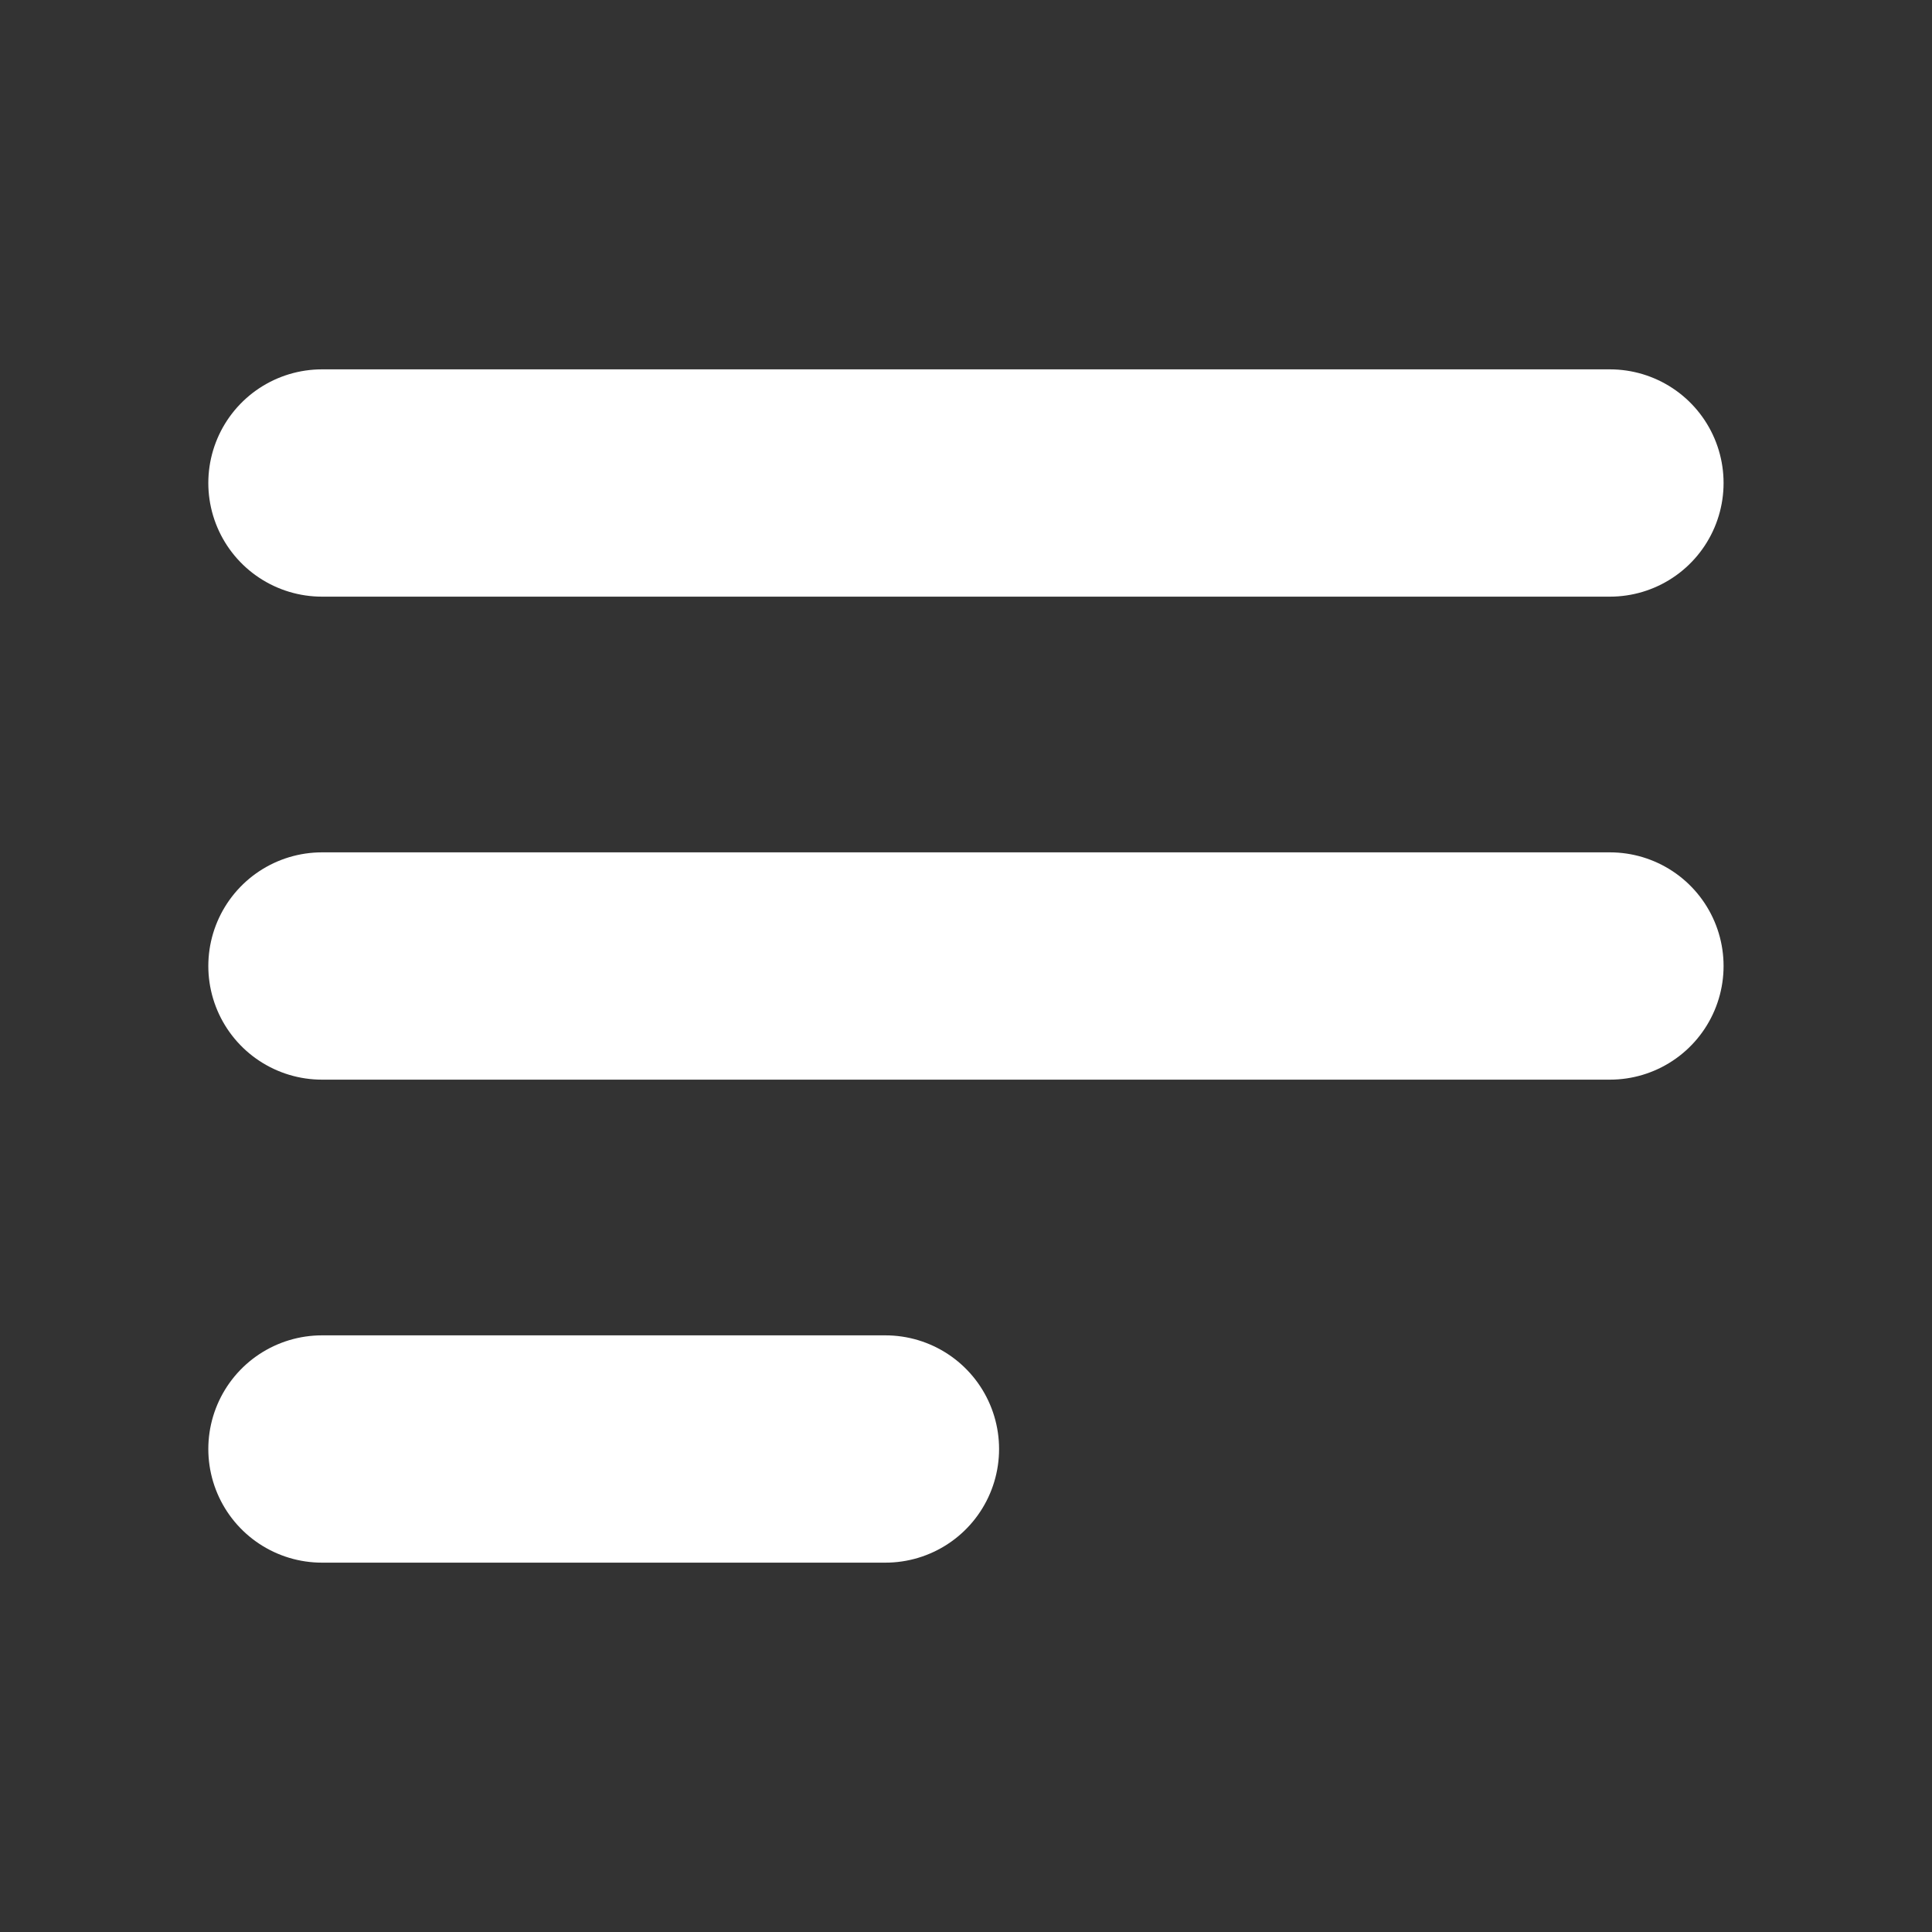
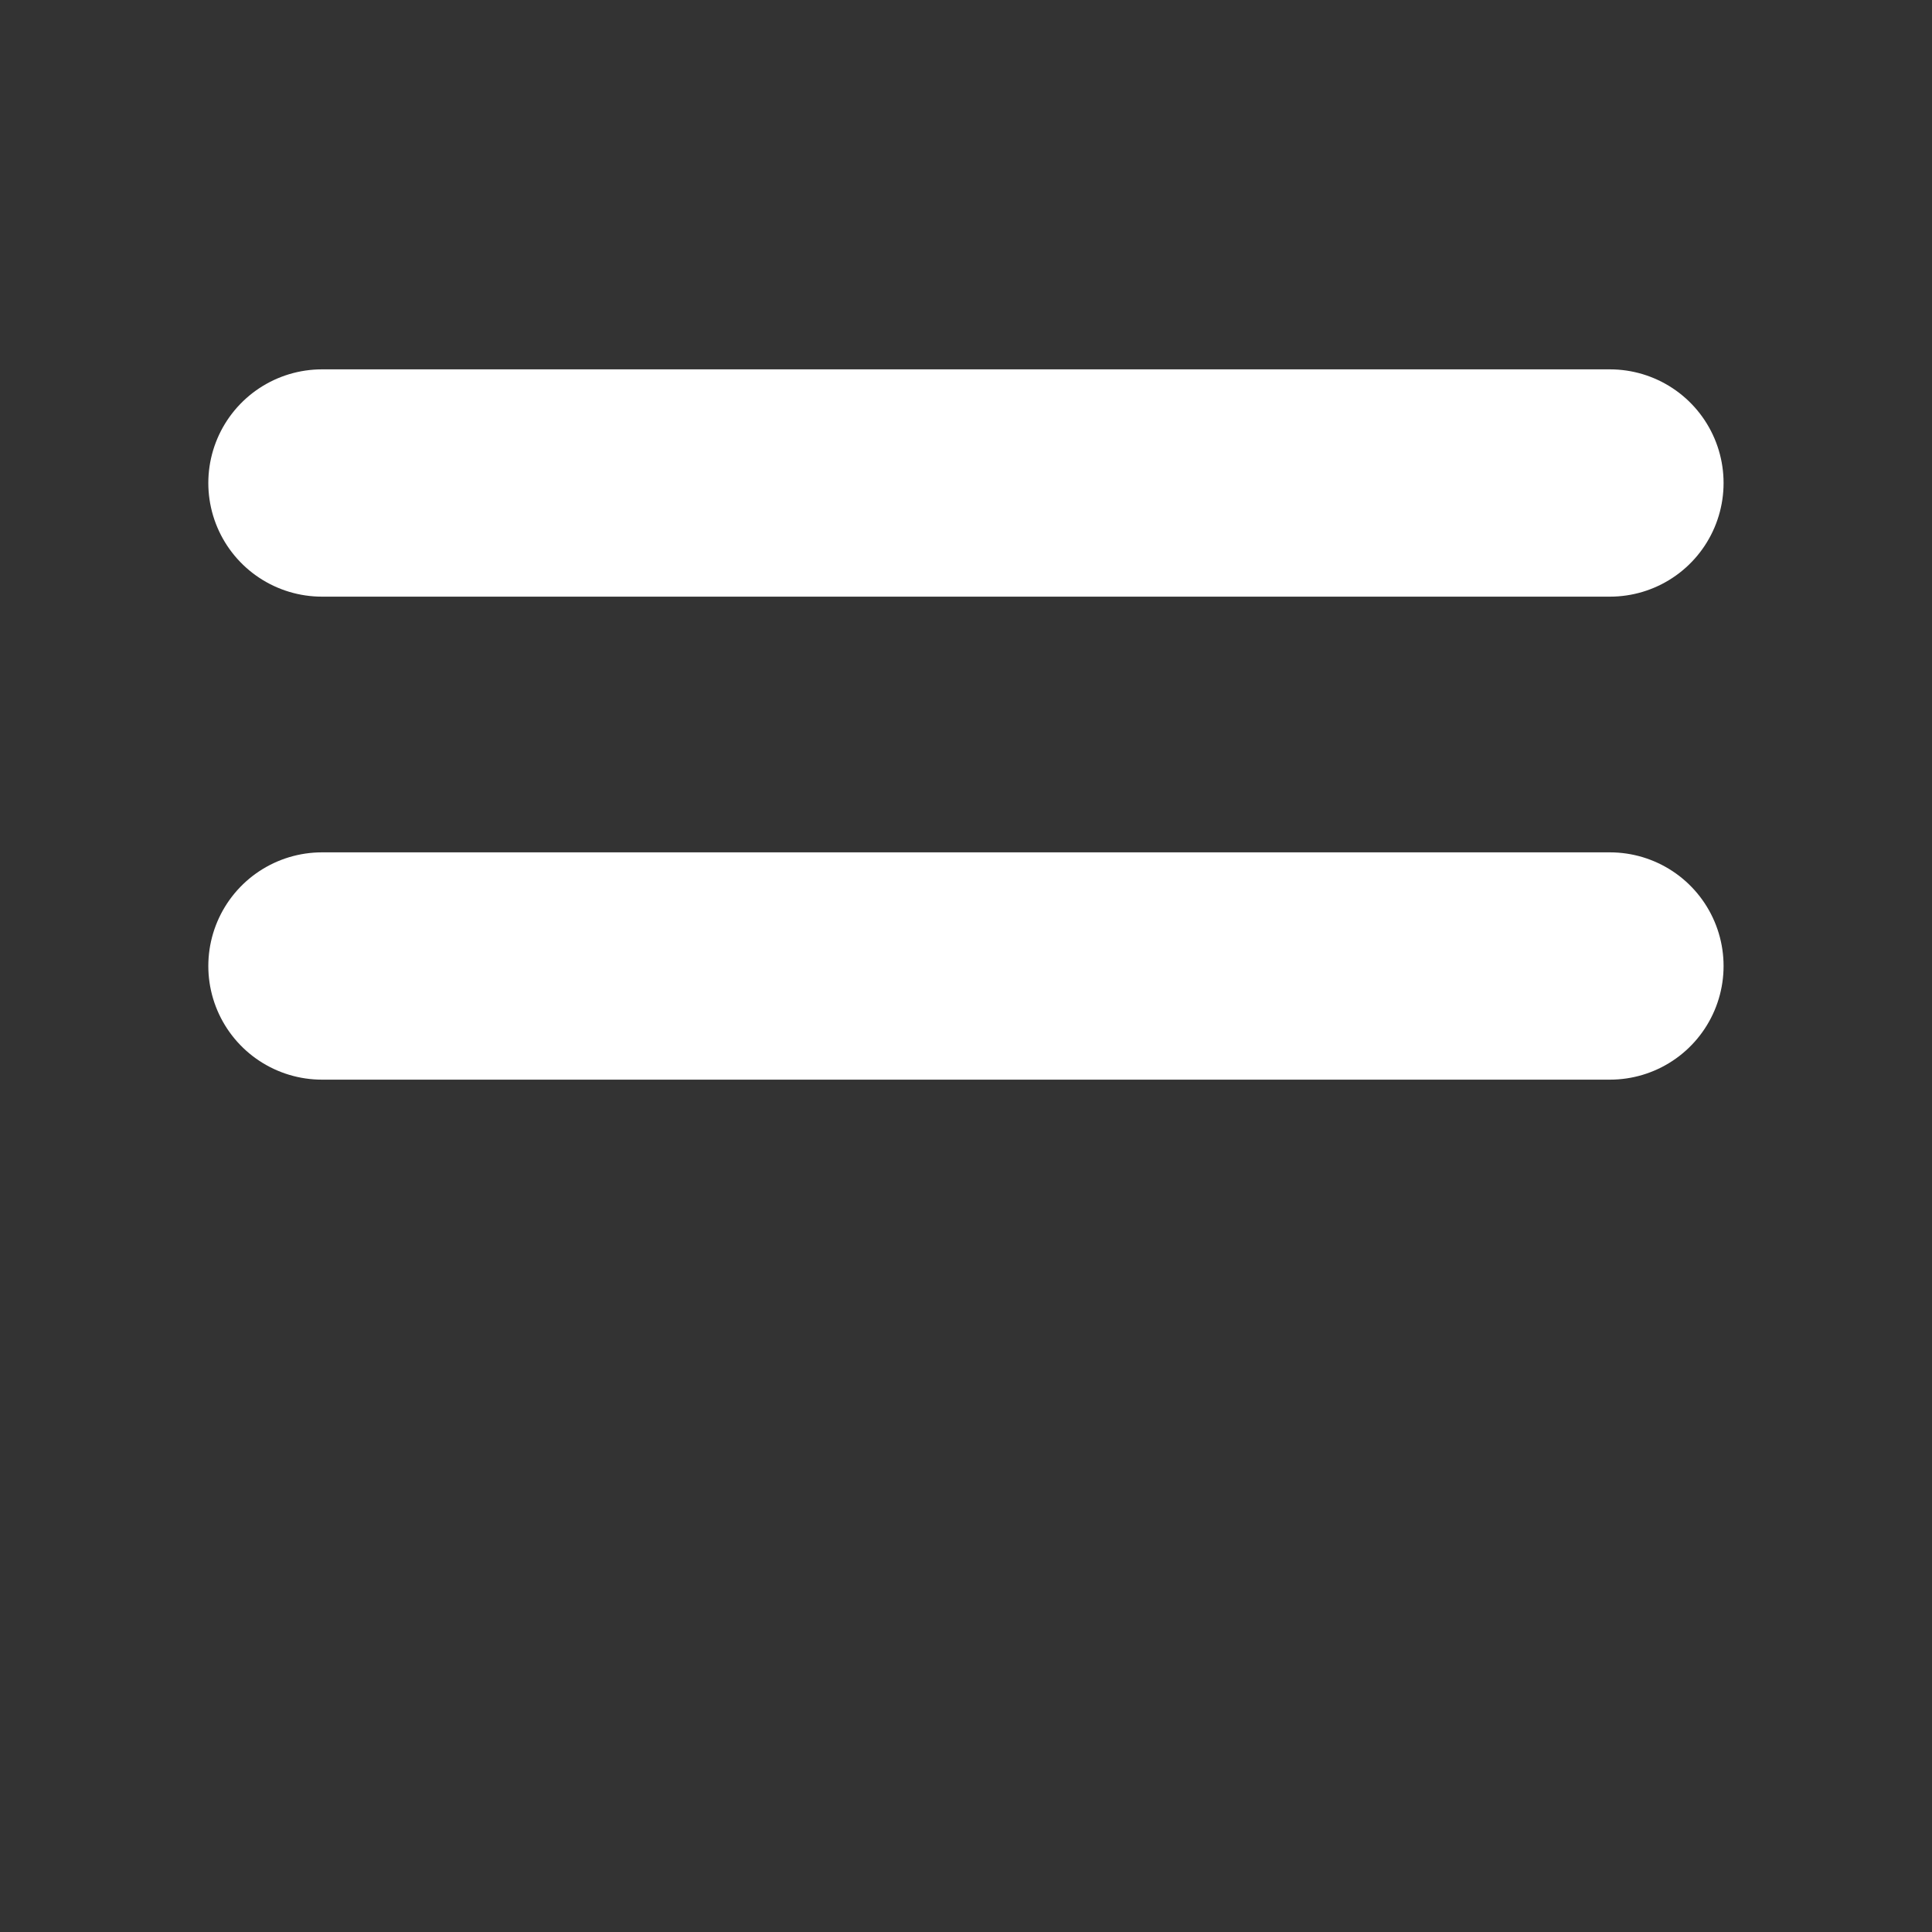
<svg xmlns="http://www.w3.org/2000/svg" width="17" height="17" viewBox="0 0 17 17" fill="none">
  <rect x="0" y="0" width="17" height="17" fill="#333333" stroke="none" />
-   <path d="M2.833 4.25H14.166M2.833 8.5H14.166M2.833 12.75H7.791" stroke="white" stroke-width="2" stroke-linecap="round" stroke-linejoin="round" />
+   <path d="M2.833 4.25H14.166M2.833 8.5H14.166H7.791" stroke="white" stroke-width="2" stroke-linecap="round" stroke-linejoin="round" />
</svg>